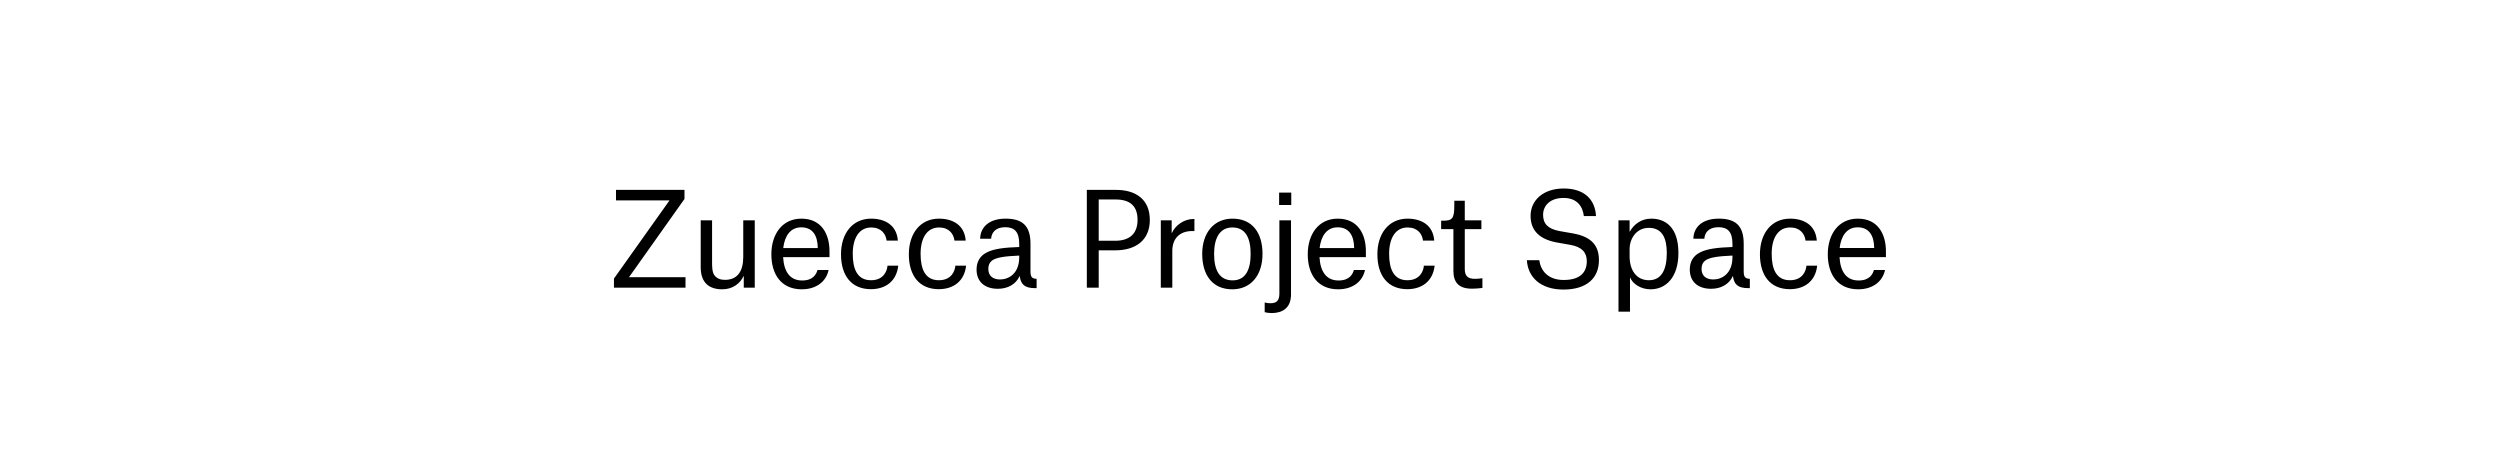
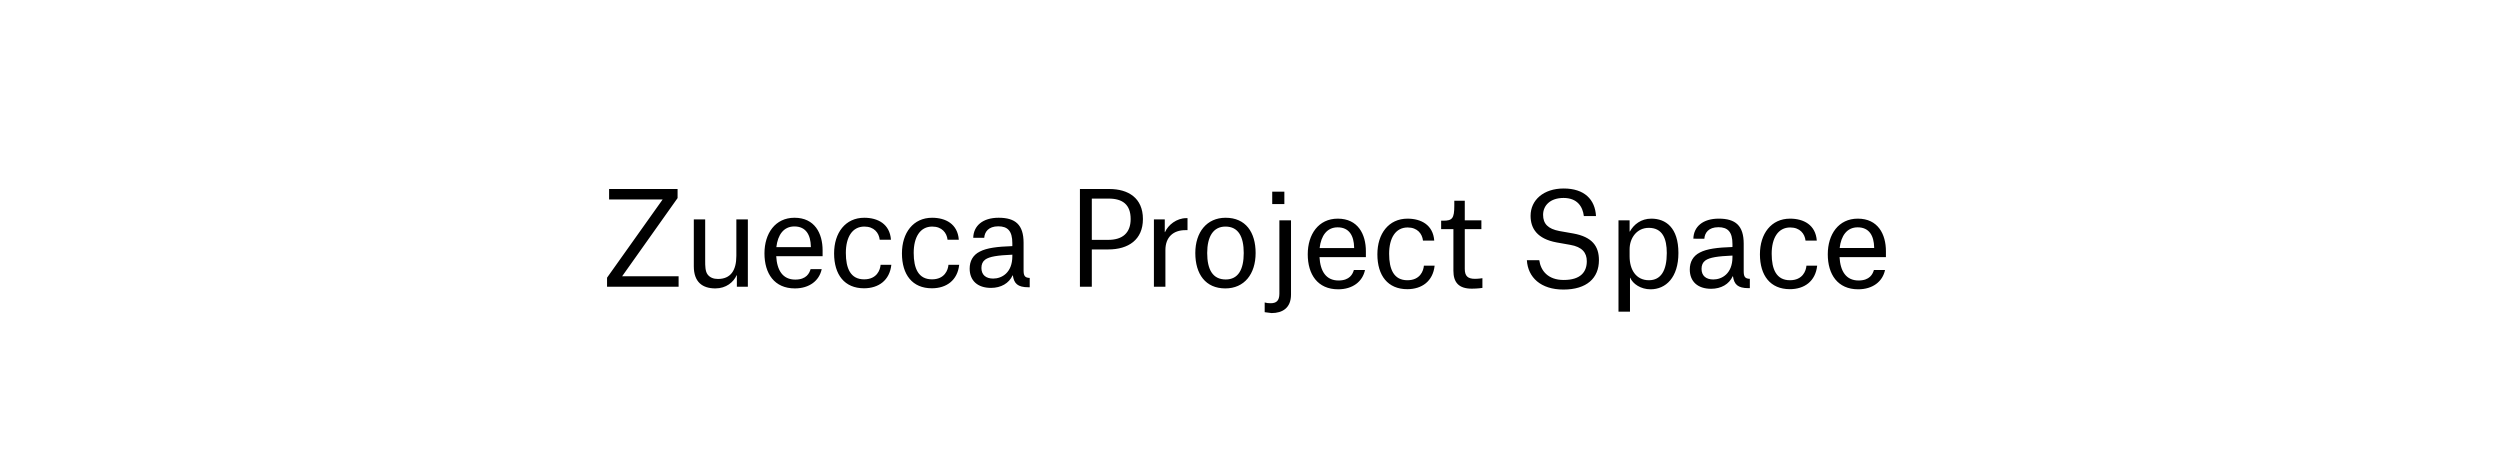
<svg xmlns="http://www.w3.org/2000/svg" enable-background="new 0 0 508.709 95.948" height="95.948" viewBox="0 0 508.709 95.948" width="508.709">
-   <path d="m383.572 54.942h-2.263c-.234.806-.832 2.132-3.12 2.132-2.574 0-3.717-1.924-3.873-4.758h9.438v-1.196c0-3.458-1.612-6.63-5.721-6.63-3.926 0-6.109 3.198-6.109 7.254 0 4.082 2.001 7.124 6.187 7.124 2.938 0 4.966-1.56 5.461-3.926m-2.211-4.472h-7.019c.285-2.496 1.482-4.212 3.665-4.212 2.392 0 3.302 1.768 3.354 4.056zm-11.673-1.508c-.234-3.224-2.704-4.472-5.434-4.472-3.848 0-6.136 3.068-6.136 7.254 0 4.342 2.132 7.098 6.084 7.098 2.964 0 5.226-1.612 5.564-4.784h-2.184c-.078 1.04-.754 2.964-3.354 2.964-2.756 0-3.718-2.21-3.718-5.382 0-3.198 1.3-5.356 3.77-5.356 1.976 0 2.964 1.274 3.12 2.678zm-22.88-.39c.078-1.17.832-2.34 2.86-2.34 1.924 0 2.86.962 2.86 3.432v.598c-3.068.104-5.2.364-6.63 1.118-1.404.702-2.054 1.95-2.054 3.458 0 2.444 1.612 3.926 4.342 3.926 2.028 0 3.666-.936 4.394-2.548h.052c.234 1.638.962 2.418 3.146 2.418h.286v-1.898c-1.014-.026-1.248-.468-1.248-1.56v-5.59c0-3.666-1.664-5.096-5.07-5.096-3.276 0-5.122 1.664-5.174 4.082zm1.82 8.294c-1.482 0-2.392-.754-2.392-2.158 0-.728.234-1.3.754-1.69.884-.65 2.574-.884 5.538-1.014v.312c0 3.38-2.158 4.55-3.9 4.55m-19.291 6.552h2.34v-6.89h.052c.52 1.222 2.132 2.34 4.134 2.34 3.094 0 5.668-2.392 5.668-7.384 0-5.2-2.6-6.994-5.512-6.994-2.08 0-3.562 1.17-4.368 2.626h-.052v-2.288h-2.262zm2.262-11.232v-1.456c0-2.314 1.482-4.368 3.9-4.368 2.808 0 3.666 2.21 3.666 5.122 0 3.588-1.196 5.538-3.64 5.538-2.6 0-3.926-2.132-3.926-4.836m-6.838-8.216c-.182-3.38-2.366-5.616-6.578-5.616-4.082 0-6.734 2.34-6.734 5.564 0 2.6 1.378 4.68 5.278 5.408l2.782.494c2.444.416 3.38 1.612 3.38 3.328 0 2.106-1.17 3.822-4.706 3.822-3.198 0-4.68-1.898-4.966-4.03h-2.522c.208 3.51 2.834 5.98 7.436 5.98 4.758 0 7.228-2.34 7.228-5.98 0-2.834-1.352-4.732-5.226-5.434l-2.808-.494c-2.34-.442-3.328-1.482-3.328-3.302 0-1.898 1.456-3.432 4.16-3.432 2.782 0 3.9 1.742 4.134 3.692zm-28.834-3.12v.988c0 2.626-.416 3.068-2.262 3.068h-.416v1.716h2.496v8.476c0 2.34 1.066 3.64 3.744 3.64 1.196 0 2.158-.156 2.158-.156v-1.976s-.806.13-1.508.13c-1.482 0-2.08-.572-2.08-2.028v-8.086h3.38v-1.794h-3.38v-3.978zm-4.082 8.112c-.234-3.224-2.704-4.472-5.434-4.472-3.848 0-6.136 3.068-6.136 7.254 0 4.342 2.132 7.098 6.084 7.098 2.964 0 5.226-1.612 5.564-4.784h-2.184c-.078 1.04-.754 2.964-3.354 2.964-2.756 0-3.718-2.21-3.718-5.382 0-3.198 1.3-5.356 3.77-5.356 1.976 0 2.964 1.274 3.12 2.678zm-14.091 5.98h-2.262c-.234.806-.832 2.132-3.12 2.132-2.574 0-3.718-1.924-3.874-4.758h9.438v-1.196c0-3.458-1.612-6.63-5.72-6.63-3.926 0-6.11 3.198-6.11 7.254 0 4.082 2.002 7.124 6.188 7.124 2.938 0 4.966-1.56 5.46-3.926m-2.21-4.472h-7.02c.286-2.496 1.482-4.212 3.666-4.212 2.392 0 3.302 1.768 3.354 4.056zm-16.796 13.234c2.21 0 3.952-1.04 3.952-3.77v-15.106h-2.366v14.924c0 1.456-.624 1.95-1.794 1.95-.468 0-.858-.052-1.196-.156v1.976c.364.104.884.182 1.404.182m1.534-21.996h2.47v-2.522h-2.47zm-9.515 4.576c2.626 0 3.718 2.054 3.718 5.382 0 3.354-1.118 5.382-3.666 5.382-2.652 0-3.77-2.028-3.77-5.382 0-3.328 1.222-5.382 3.718-5.382m-.026 12.584c3.848 0 6.162-2.912 6.162-7.202 0-4.238-2.028-7.176-6.11-7.176-3.822 0-6.162 2.938-6.162 7.176 0 4.29 2.08 7.202 6.11 7.202m-14.534-.338h2.34v-7.462c0-2.652 1.612-4.056 4.056-4.056h.442v-2.444h-.234c-2.002 0-3.718 1.404-4.342 2.834h-.052v-2.574h-2.21zm-12.636-9.542v-8.398h3.432c2.808 0 4.472 1.196 4.472 4.16 0 2.834-1.664 4.238-4.55 4.238zm3.354 1.95c4.082 0 7.046-1.976 7.046-6.188 0-4.29-2.99-6.11-6.838-6.11h-5.98v19.89h2.418v-7.592zm-25.246-2.366c.078-1.17.832-2.34 2.86-2.34 1.924 0 2.86.962 2.86 3.432v.598c-3.068.104-5.2.364-6.63 1.118-1.404.702-2.054 1.95-2.054 3.458 0 2.444 1.612 3.926 4.342 3.926 2.028 0 3.666-.936 4.394-2.548h.052c.234 1.638.962 2.418 3.146 2.418h.286v-1.898c-1.014-.026-1.248-.468-1.248-1.56v-5.59c0-3.666-1.664-5.096-5.07-5.096-3.276 0-5.122 1.664-5.174 4.082zm1.82 8.294c-1.482 0-2.392-.754-2.392-2.158 0-.728.234-1.3.754-1.69.884-.65 2.574-.884 5.538-1.014v.312c0 3.38-2.158 4.55-3.9 4.55m-6.993-7.904c-.234-3.224-2.704-4.472-5.434-4.472-3.848 0-6.136 3.068-6.136 7.254 0 4.342 2.132 7.098 6.084 7.098 2.964 0 5.226-1.612 5.564-4.784h-2.184c-.078 1.04-.754 2.964-3.354 2.964-2.756 0-3.718-2.21-3.718-5.382 0-3.198 1.3-5.356 3.77-5.356 1.976 0 2.964 1.274 3.12 2.678zm-13.806 0c-.234-3.224-2.704-4.472-5.434-4.472-3.848 0-6.136 3.068-6.136 7.254 0 4.342 2.132 7.098 6.084 7.098 2.964 0 5.226-1.612 5.564-4.784h-2.184c-.078 1.04-.754 2.964-3.354 2.964-2.756 0-3.718-2.21-3.718-5.382 0-3.198 1.3-5.356 3.77-5.356 1.976 0 2.964 1.274 3.12 2.678zm-14.091 5.98h-2.262c-.234.806-.832 2.132-3.12 2.132-2.574 0-3.718-1.924-3.874-4.758h9.438v-1.196c0-3.458-1.612-6.63-5.72-6.63-3.926 0-6.11 3.198-6.11 7.254 0 4.082 2.002 7.124 6.188 7.124 2.938 0 4.966-1.56 5.46-3.926m-2.21-4.472h-7.02c.286-2.496 1.482-4.212 3.666-4.212 2.392 0 3.302 1.768 3.354 4.056zm-21.502-5.642h-2.314v9.542c0 3.224 1.768 4.498 4.394 4.498 2.184 0 3.692-1.274 4.316-2.678h.052v2.34h2.236v-13.702h-2.34v7.41c0 3.016-1.196 4.706-3.744 4.706-.91 0-1.638-.286-2.106-.91-.494-.65-.494-1.794-.494-2.782zm-19.552-4.056h10.894l-11.31 15.912v1.846h14.56v-2.132h-11.492l11.284-15.912v-1.846h-13.936z" />
+   <path d="m383.572 54.942h-2.263c-.234.806-.832 2.132-3.12 2.132-2.574 0-3.717-1.924-3.873-4.758h9.438v-1.196c0-3.458-1.612-6.63-5.721-6.63-3.926 0-6.109 3.198-6.109 7.254 0 4.082 2.001 7.124 6.187 7.124 2.938 0 4.966-1.56 5.461-3.926m-2.211-4.472h-7.019c.285-2.496 1.482-4.212 3.665-4.212 2.392 0 3.302 1.768 3.354 4.056zm-11.673-1.508c-.234-3.224-2.704-4.472-5.434-4.472-3.848 0-6.136 3.068-6.136 7.254 0 4.342 2.132 7.098 6.084 7.098 2.964 0 5.226-1.612 5.564-4.784h-2.184c-.078 1.04-.754 2.964-3.354 2.964-2.756 0-3.718-2.21-3.718-5.382 0-3.198 1.3-5.356 3.77-5.356 1.976 0 2.964 1.274 3.12 2.678zm-22.88-.39c.078-1.17.832-2.34 2.86-2.34 1.924 0 2.86.962 2.86 3.432v.598c-3.068.104-5.2.364-6.63 1.118-1.404.702-2.054 1.95-2.054 3.458 0 2.444 1.612 3.926 4.342 3.926 2.028 0 3.666-.936 4.394-2.548h.052c.234 1.638.962 2.418 3.146 2.418h.286v-1.898c-1.014-.026-1.248-.468-1.248-1.56v-5.59c0-3.666-1.664-5.096-5.07-5.096-3.276 0-5.122 1.664-5.174 4.082zm1.82 8.294c-1.482 0-2.392-.754-2.392-2.158 0-.728.234-1.3.754-1.69.884-.65 2.574-.884 5.538-1.014v.312c0 3.38-2.158 4.55-3.9 4.55m-19.291 6.552h2.34v-6.89h.052c.52 1.222 2.132 2.34 4.134 2.34 3.094 0 5.668-2.392 5.668-7.384 0-5.2-2.6-6.994-5.512-6.994-2.08 0-3.562 1.17-4.368 2.626h-.052v-2.288h-2.262zm2.262-11.232v-1.456c0-2.314 1.482-4.368 3.9-4.368 2.808 0 3.666 2.21 3.666 5.122 0 3.588-1.196 5.538-3.64 5.538-2.6 0-3.926-2.132-3.926-4.836m-6.838-8.216c-.182-3.38-2.366-5.616-6.578-5.616-4.082 0-6.734 2.34-6.734 5.564 0 2.6 1.378 4.68 5.278 5.408l2.782.494c2.444.416 3.38 1.612 3.38 3.328 0 2.106-1.17 3.822-4.706 3.822-3.198 0-4.68-1.898-4.966-4.03h-2.522c.208 3.51 2.834 5.98 7.436 5.98 4.758 0 7.228-2.34 7.228-5.98 0-2.834-1.352-4.732-5.226-5.434l-2.808-.494c-2.34-.442-3.328-1.482-3.328-3.302 0-1.898 1.456-3.432 4.16-3.432 2.782 0 3.9 1.742 4.134 3.692zm-28.834-3.12v.988c0 2.626-.416 3.068-2.262 3.068h-.416v1.716h2.496v8.476c0 2.34 1.066 3.64 3.744 3.64 1.196 0 2.158-.156 2.158-.156v-1.976s-.806.13-1.508.13c-1.482 0-2.08-.572-2.08-2.028v-8.086h3.38v-1.794h-3.38v-3.978zm-4.082 8.112c-.234-3.224-2.704-4.472-5.434-4.472-3.848 0-6.136 3.068-6.136 7.254 0 4.342 2.132 7.098 6.084 7.098 2.964 0 5.226-1.612 5.564-4.784h-2.184c-.078 1.04-.754 2.964-3.354 2.964-2.756 0-3.718-2.21-3.718-5.382 0-3.198 1.3-5.356 3.77-5.356 1.976 0 2.964 1.274 3.12 2.678zm-14.091 5.98h-2.262c-.234.806-.832 2.132-3.12 2.132-2.574 0-3.718-1.924-3.874-4.758h9.438v-1.196c0-3.458-1.612-6.63-5.72-6.63-3.926 0-6.11 3.198-6.11 7.254 0 4.082 2.002 7.124 6.188 7.124 2.938 0 4.966-1.56 5.46-3.926m-2.21-4.472h-7.02c.286-2.496 1.482-4.212 3.666-4.212 2.392 0 3.302 1.768 3.354 4.056zm-16.796 13.234c2.21 0 3.952-1.04 3.952-3.77v-15.106h-2.366v14.924c0 1.456-.624 1.95-1.794 1.95-.468 0-.858-.052-1.196-.156v1.976m1.534-21.996h2.47v-2.522h-2.47zm-9.515 4.576c2.626 0 3.718 2.054 3.718 5.382 0 3.354-1.118 5.382-3.666 5.382-2.652 0-3.77-2.028-3.77-5.382 0-3.328 1.222-5.382 3.718-5.382m-.026 12.584c3.848 0 6.162-2.912 6.162-7.202 0-4.238-2.028-7.176-6.11-7.176-3.822 0-6.162 2.938-6.162 7.176 0 4.29 2.08 7.202 6.11 7.202m-14.534-.338h2.34v-7.462c0-2.652 1.612-4.056 4.056-4.056h.442v-2.444h-.234c-2.002 0-3.718 1.404-4.342 2.834h-.052v-2.574h-2.21zm-12.636-9.542v-8.398h3.432c2.808 0 4.472 1.196 4.472 4.16 0 2.834-1.664 4.238-4.55 4.238zm3.354 1.95c4.082 0 7.046-1.976 7.046-6.188 0-4.29-2.99-6.11-6.838-6.11h-5.98v19.89h2.418v-7.592zm-25.246-2.366c.078-1.17.832-2.34 2.86-2.34 1.924 0 2.86.962 2.86 3.432v.598c-3.068.104-5.2.364-6.63 1.118-1.404.702-2.054 1.95-2.054 3.458 0 2.444 1.612 3.926 4.342 3.926 2.028 0 3.666-.936 4.394-2.548h.052c.234 1.638.962 2.418 3.146 2.418h.286v-1.898c-1.014-.026-1.248-.468-1.248-1.56v-5.59c0-3.666-1.664-5.096-5.07-5.096-3.276 0-5.122 1.664-5.174 4.082zm1.82 8.294c-1.482 0-2.392-.754-2.392-2.158 0-.728.234-1.3.754-1.69.884-.65 2.574-.884 5.538-1.014v.312c0 3.38-2.158 4.55-3.9 4.55m-6.993-7.904c-.234-3.224-2.704-4.472-5.434-4.472-3.848 0-6.136 3.068-6.136 7.254 0 4.342 2.132 7.098 6.084 7.098 2.964 0 5.226-1.612 5.564-4.784h-2.184c-.078 1.04-.754 2.964-3.354 2.964-2.756 0-3.718-2.21-3.718-5.382 0-3.198 1.3-5.356 3.77-5.356 1.976 0 2.964 1.274 3.12 2.678zm-13.806 0c-.234-3.224-2.704-4.472-5.434-4.472-3.848 0-6.136 3.068-6.136 7.254 0 4.342 2.132 7.098 6.084 7.098 2.964 0 5.226-1.612 5.564-4.784h-2.184c-.078 1.04-.754 2.964-3.354 2.964-2.756 0-3.718-2.21-3.718-5.382 0-3.198 1.3-5.356 3.77-5.356 1.976 0 2.964 1.274 3.12 2.678zm-14.091 5.98h-2.262c-.234.806-.832 2.132-3.12 2.132-2.574 0-3.718-1.924-3.874-4.758h9.438v-1.196c0-3.458-1.612-6.63-5.72-6.63-3.926 0-6.11 3.198-6.11 7.254 0 4.082 2.002 7.124 6.188 7.124 2.938 0 4.966-1.56 5.46-3.926m-2.21-4.472h-7.02c.286-2.496 1.482-4.212 3.666-4.212 2.392 0 3.302 1.768 3.354 4.056zm-21.502-5.642h-2.314v9.542c0 3.224 1.768 4.498 4.394 4.498 2.184 0 3.692-1.274 4.316-2.678h.052v2.34h2.236v-13.702h-2.34v7.41c0 3.016-1.196 4.706-3.744 4.706-.91 0-1.638-.286-2.106-.91-.494-.65-.494-1.794-.494-2.782zm-19.552-4.056h10.894l-11.31 15.912v1.846h14.56v-2.132h-11.492l11.284-15.912v-1.846h-13.936z" />
</svg>